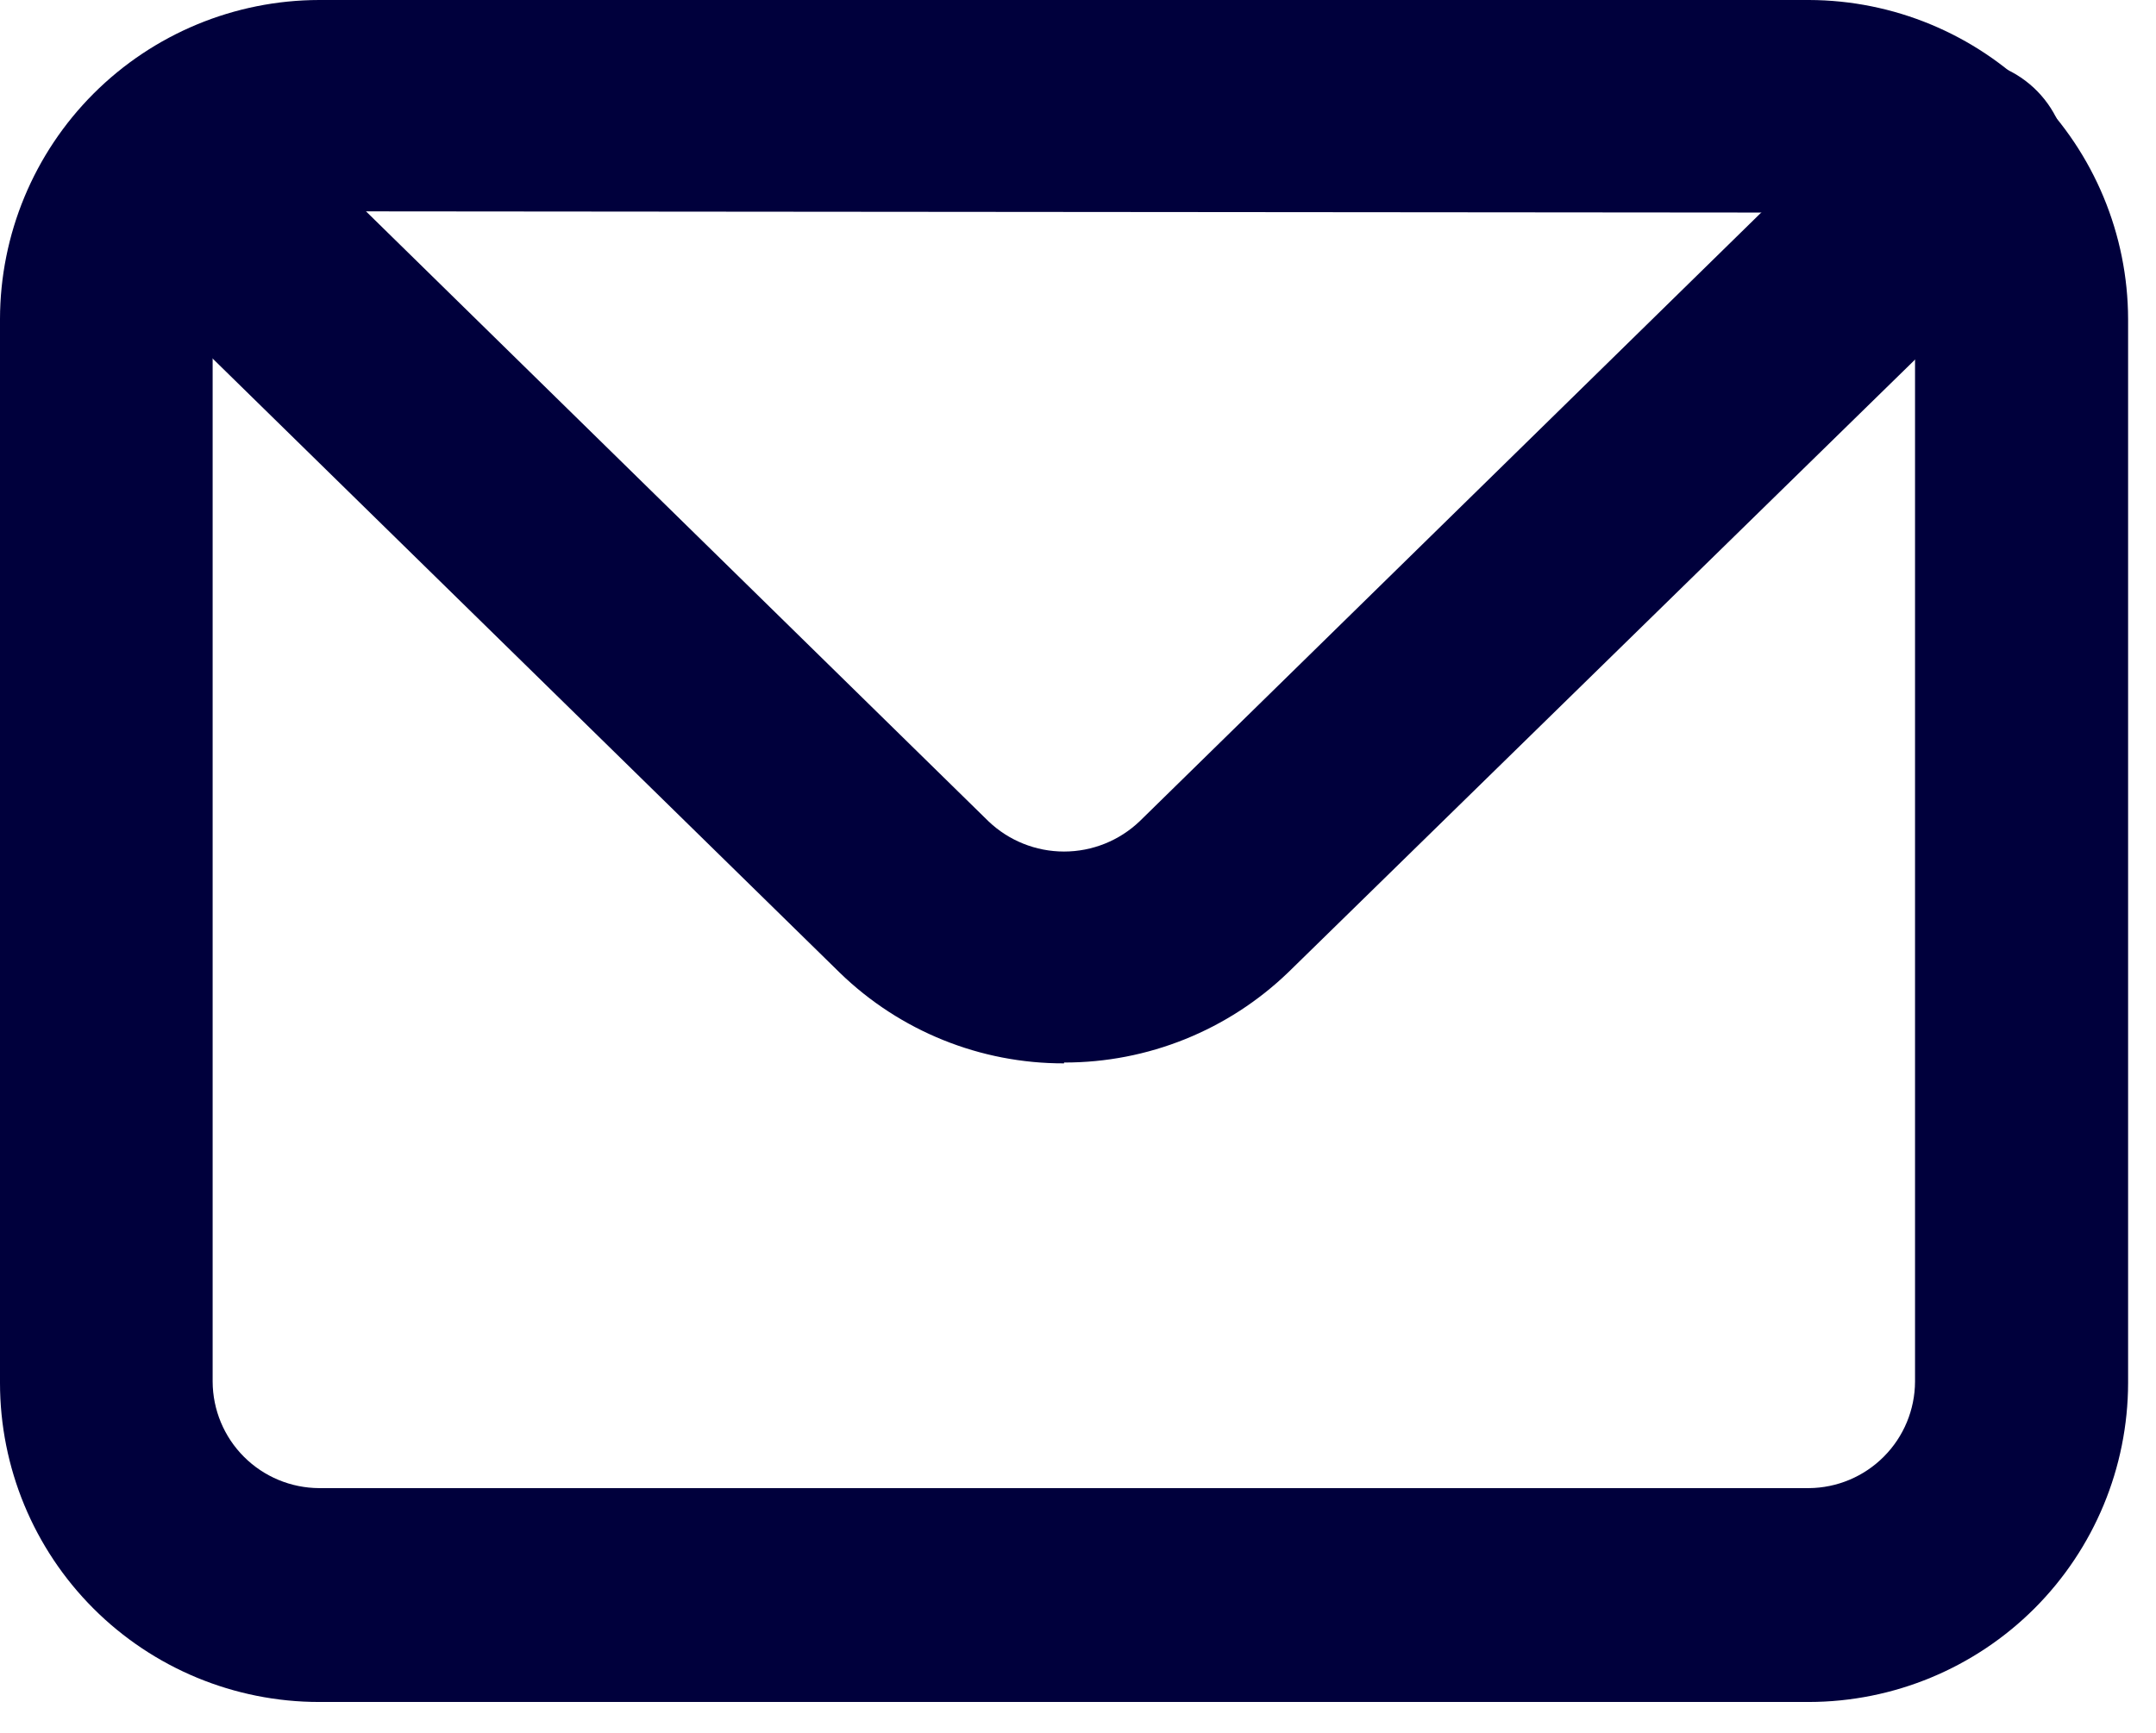
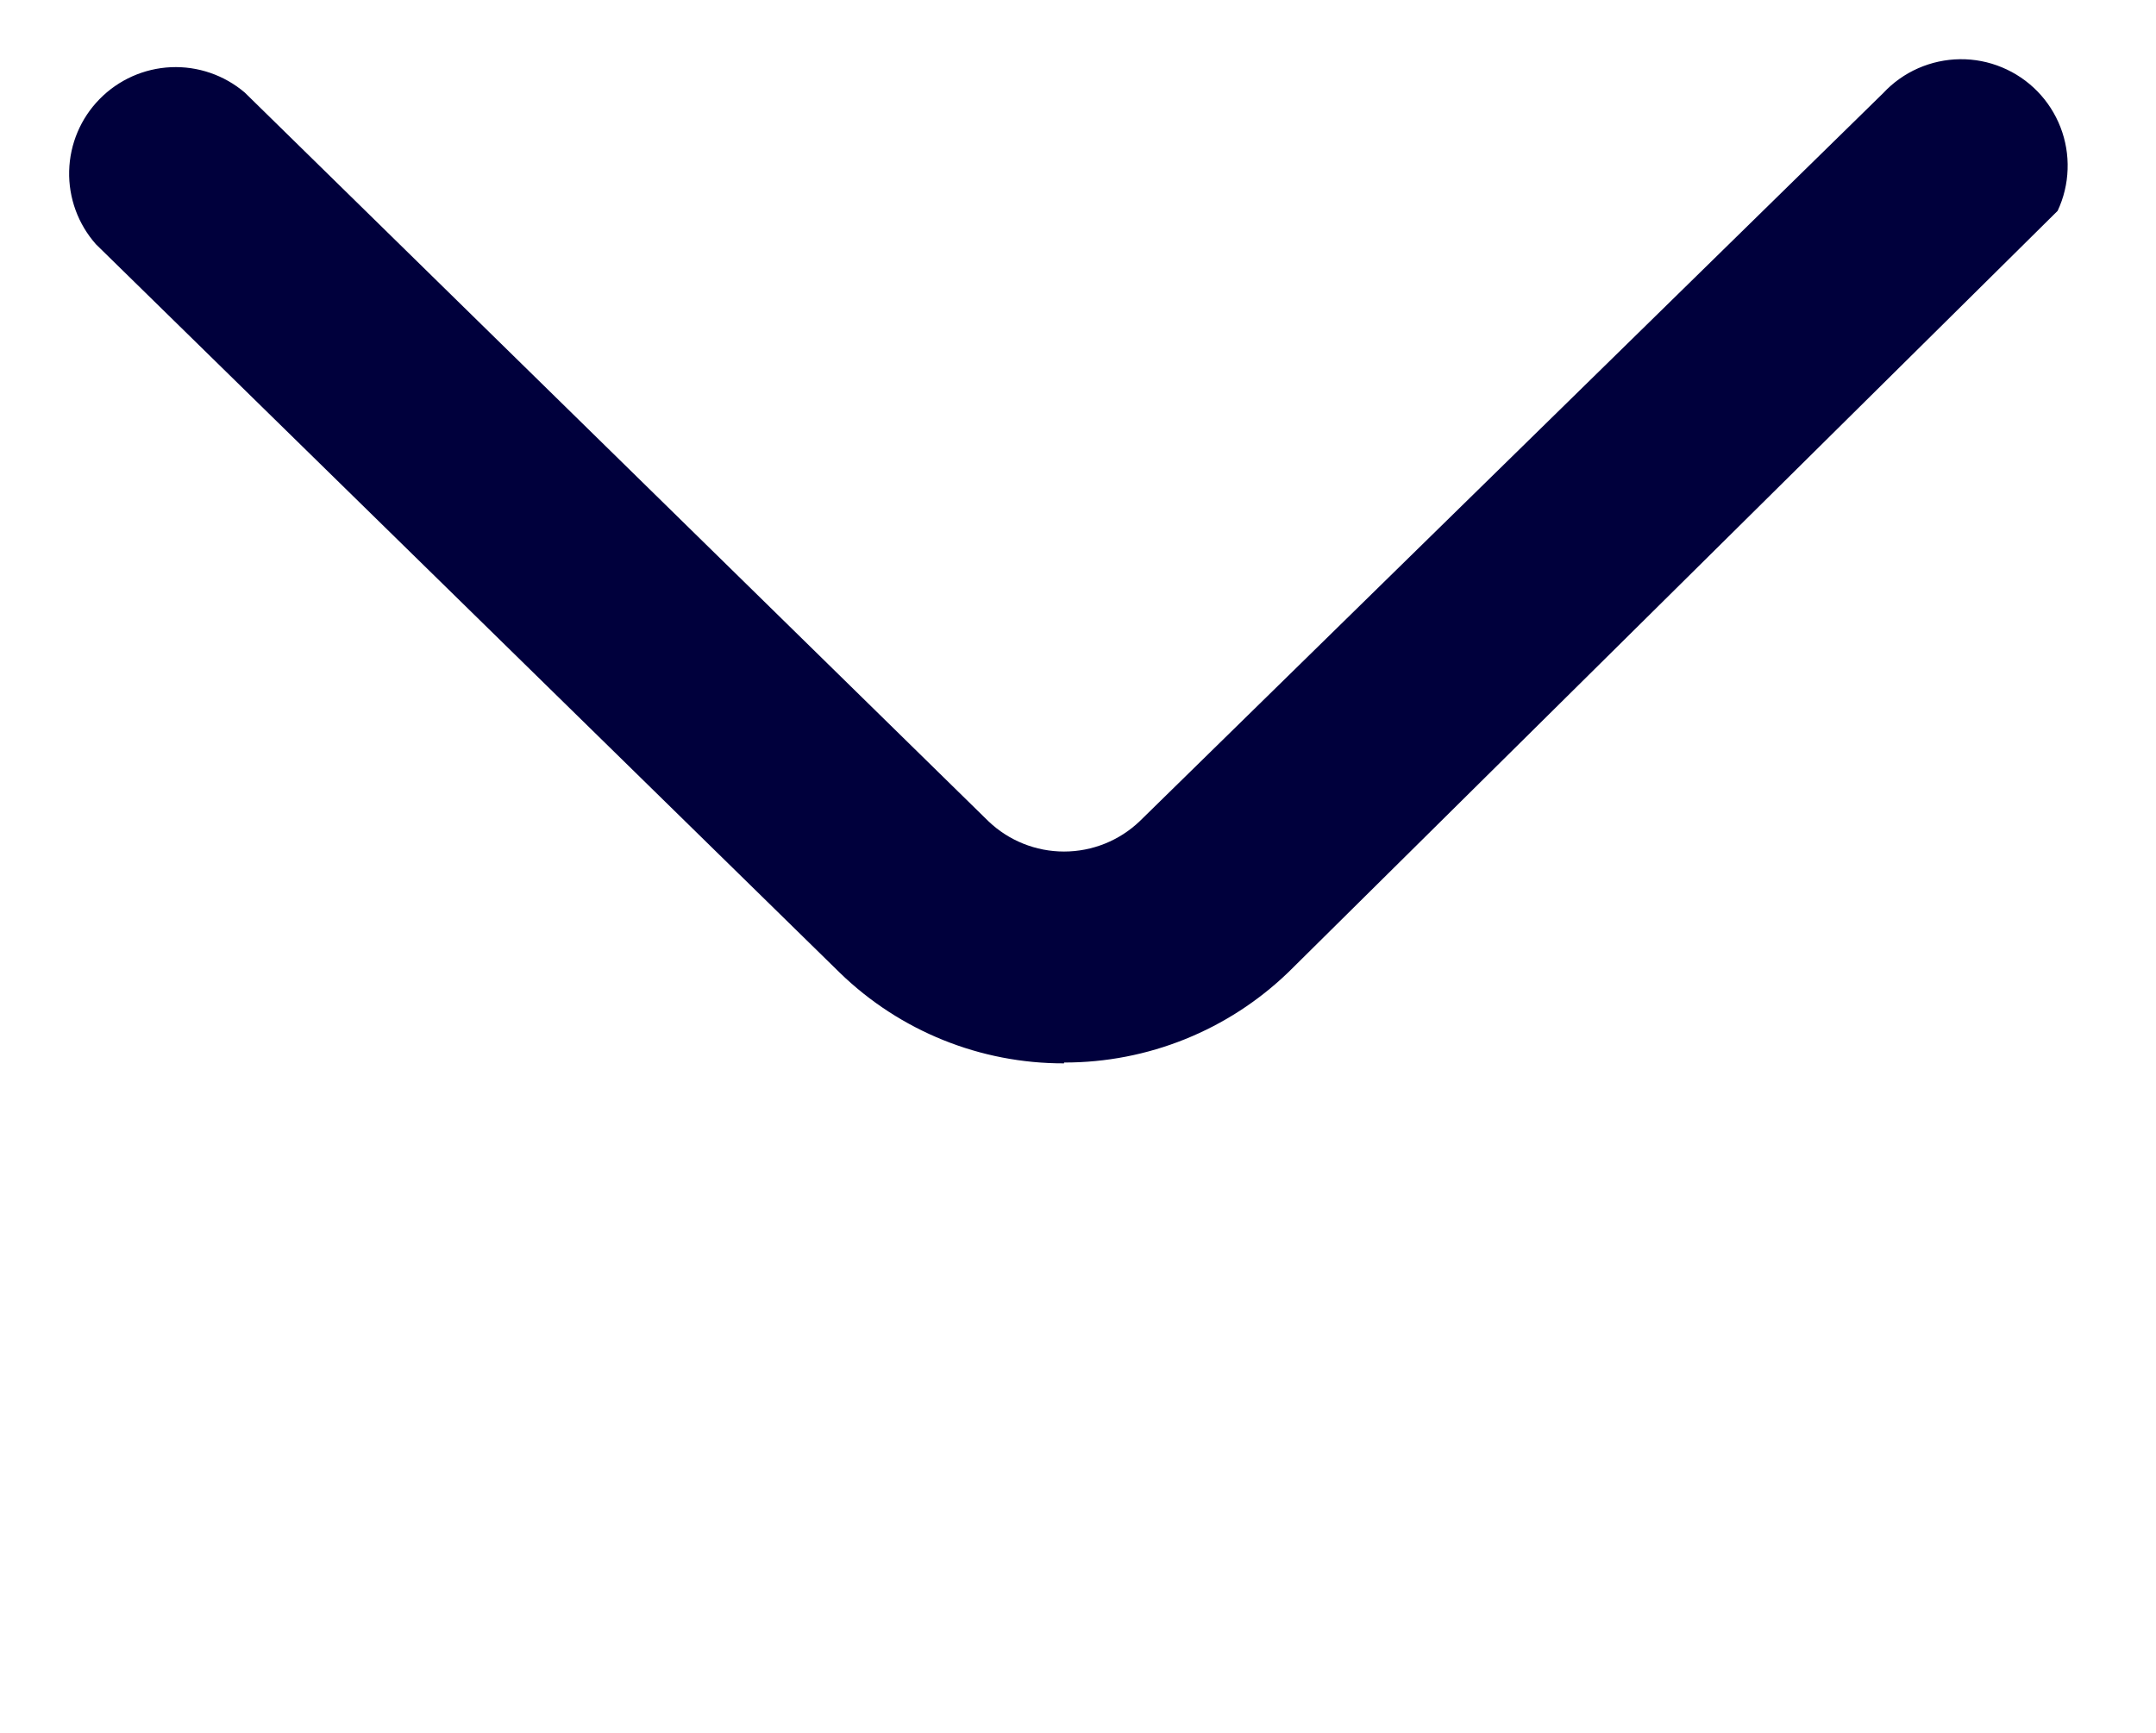
<svg xmlns="http://www.w3.org/2000/svg" width="51" height="41" viewBox="0 0 51 41" fill="none">
-   <path d="M42.79 40.27H7.55C5.548 40.27 3.627 39.475 2.211 38.059C0.795 36.643 0 34.722 0 32.72V7.55C0.003 5.548 0.799 3.63 2.214 2.214C3.63 0.799 5.548 0.003 7.55 0H42.79C44.791 0.005 46.708 0.802 48.123 2.217C49.538 3.632 50.335 5.549 50.34 7.55V32.72C50.337 34.721 49.541 36.64 48.126 38.056C46.71 39.471 44.792 40.267 42.79 40.27ZM7.55 5C6.883 5.005 6.245 5.272 5.774 5.744C5.302 6.215 5.035 6.853 5.03 7.52V32.69C5.033 33.358 5.299 33.997 5.771 34.469C6.243 34.941 6.882 35.207 7.55 35.21H42.79C43.456 35.205 44.093 34.937 44.562 34.465C45.032 33.994 45.297 33.356 45.3 32.69V7.55C45.297 6.882 45.031 6.243 44.559 5.771C44.087 5.299 43.448 5.033 42.78 5.03L7.55 5Z" fill="#00003C" />
-   <path d="M25.17 25.16C23.192 25.165 21.29 24.397 19.87 23.02L2.27 5.78C1.847 5.303 1.62 4.683 1.636 4.045C1.652 3.407 1.909 2.799 2.356 2.344C2.803 1.888 3.405 1.619 4.043 1.59C4.68 1.562 5.304 1.776 5.79 2.19L23.38 19.43C23.862 19.891 24.503 20.148 25.17 20.148C25.837 20.148 26.478 19.891 26.96 19.43L44.55 2.2C44.782 1.951 45.063 1.752 45.374 1.615C45.686 1.478 46.022 1.405 46.363 1.401C46.703 1.397 47.041 1.462 47.355 1.593C47.67 1.723 47.955 1.916 48.193 2.159C48.431 2.403 48.617 2.692 48.74 3.009C48.863 3.326 48.921 3.666 48.909 4.006C48.898 4.346 48.818 4.68 48.673 4.989C48.529 5.297 48.324 5.573 48.07 5.8L30.48 23C29.055 24.376 27.151 25.144 25.17 25.14" fill="#00003C" />
+   <path d="M25.17 25.16C23.192 25.165 21.29 24.397 19.87 23.02L2.27 5.78C1.847 5.303 1.62 4.683 1.636 4.045C1.652 3.407 1.909 2.799 2.356 2.344C2.803 1.888 3.405 1.619 4.043 1.59C4.68 1.562 5.304 1.776 5.79 2.19L23.38 19.43C23.862 19.891 24.503 20.148 25.17 20.148C25.837 20.148 26.478 19.891 26.96 19.43L44.55 2.2C44.782 1.951 45.063 1.752 45.374 1.615C45.686 1.478 46.022 1.405 46.363 1.401C46.703 1.397 47.041 1.462 47.355 1.593C47.67 1.723 47.955 1.916 48.193 2.159C48.431 2.403 48.617 2.692 48.74 3.009C48.863 3.326 48.921 3.666 48.909 4.006C48.898 4.346 48.818 4.68 48.673 4.989L30.48 23C29.055 24.376 27.151 25.144 25.17 25.14" fill="#00003C" />
</svg>